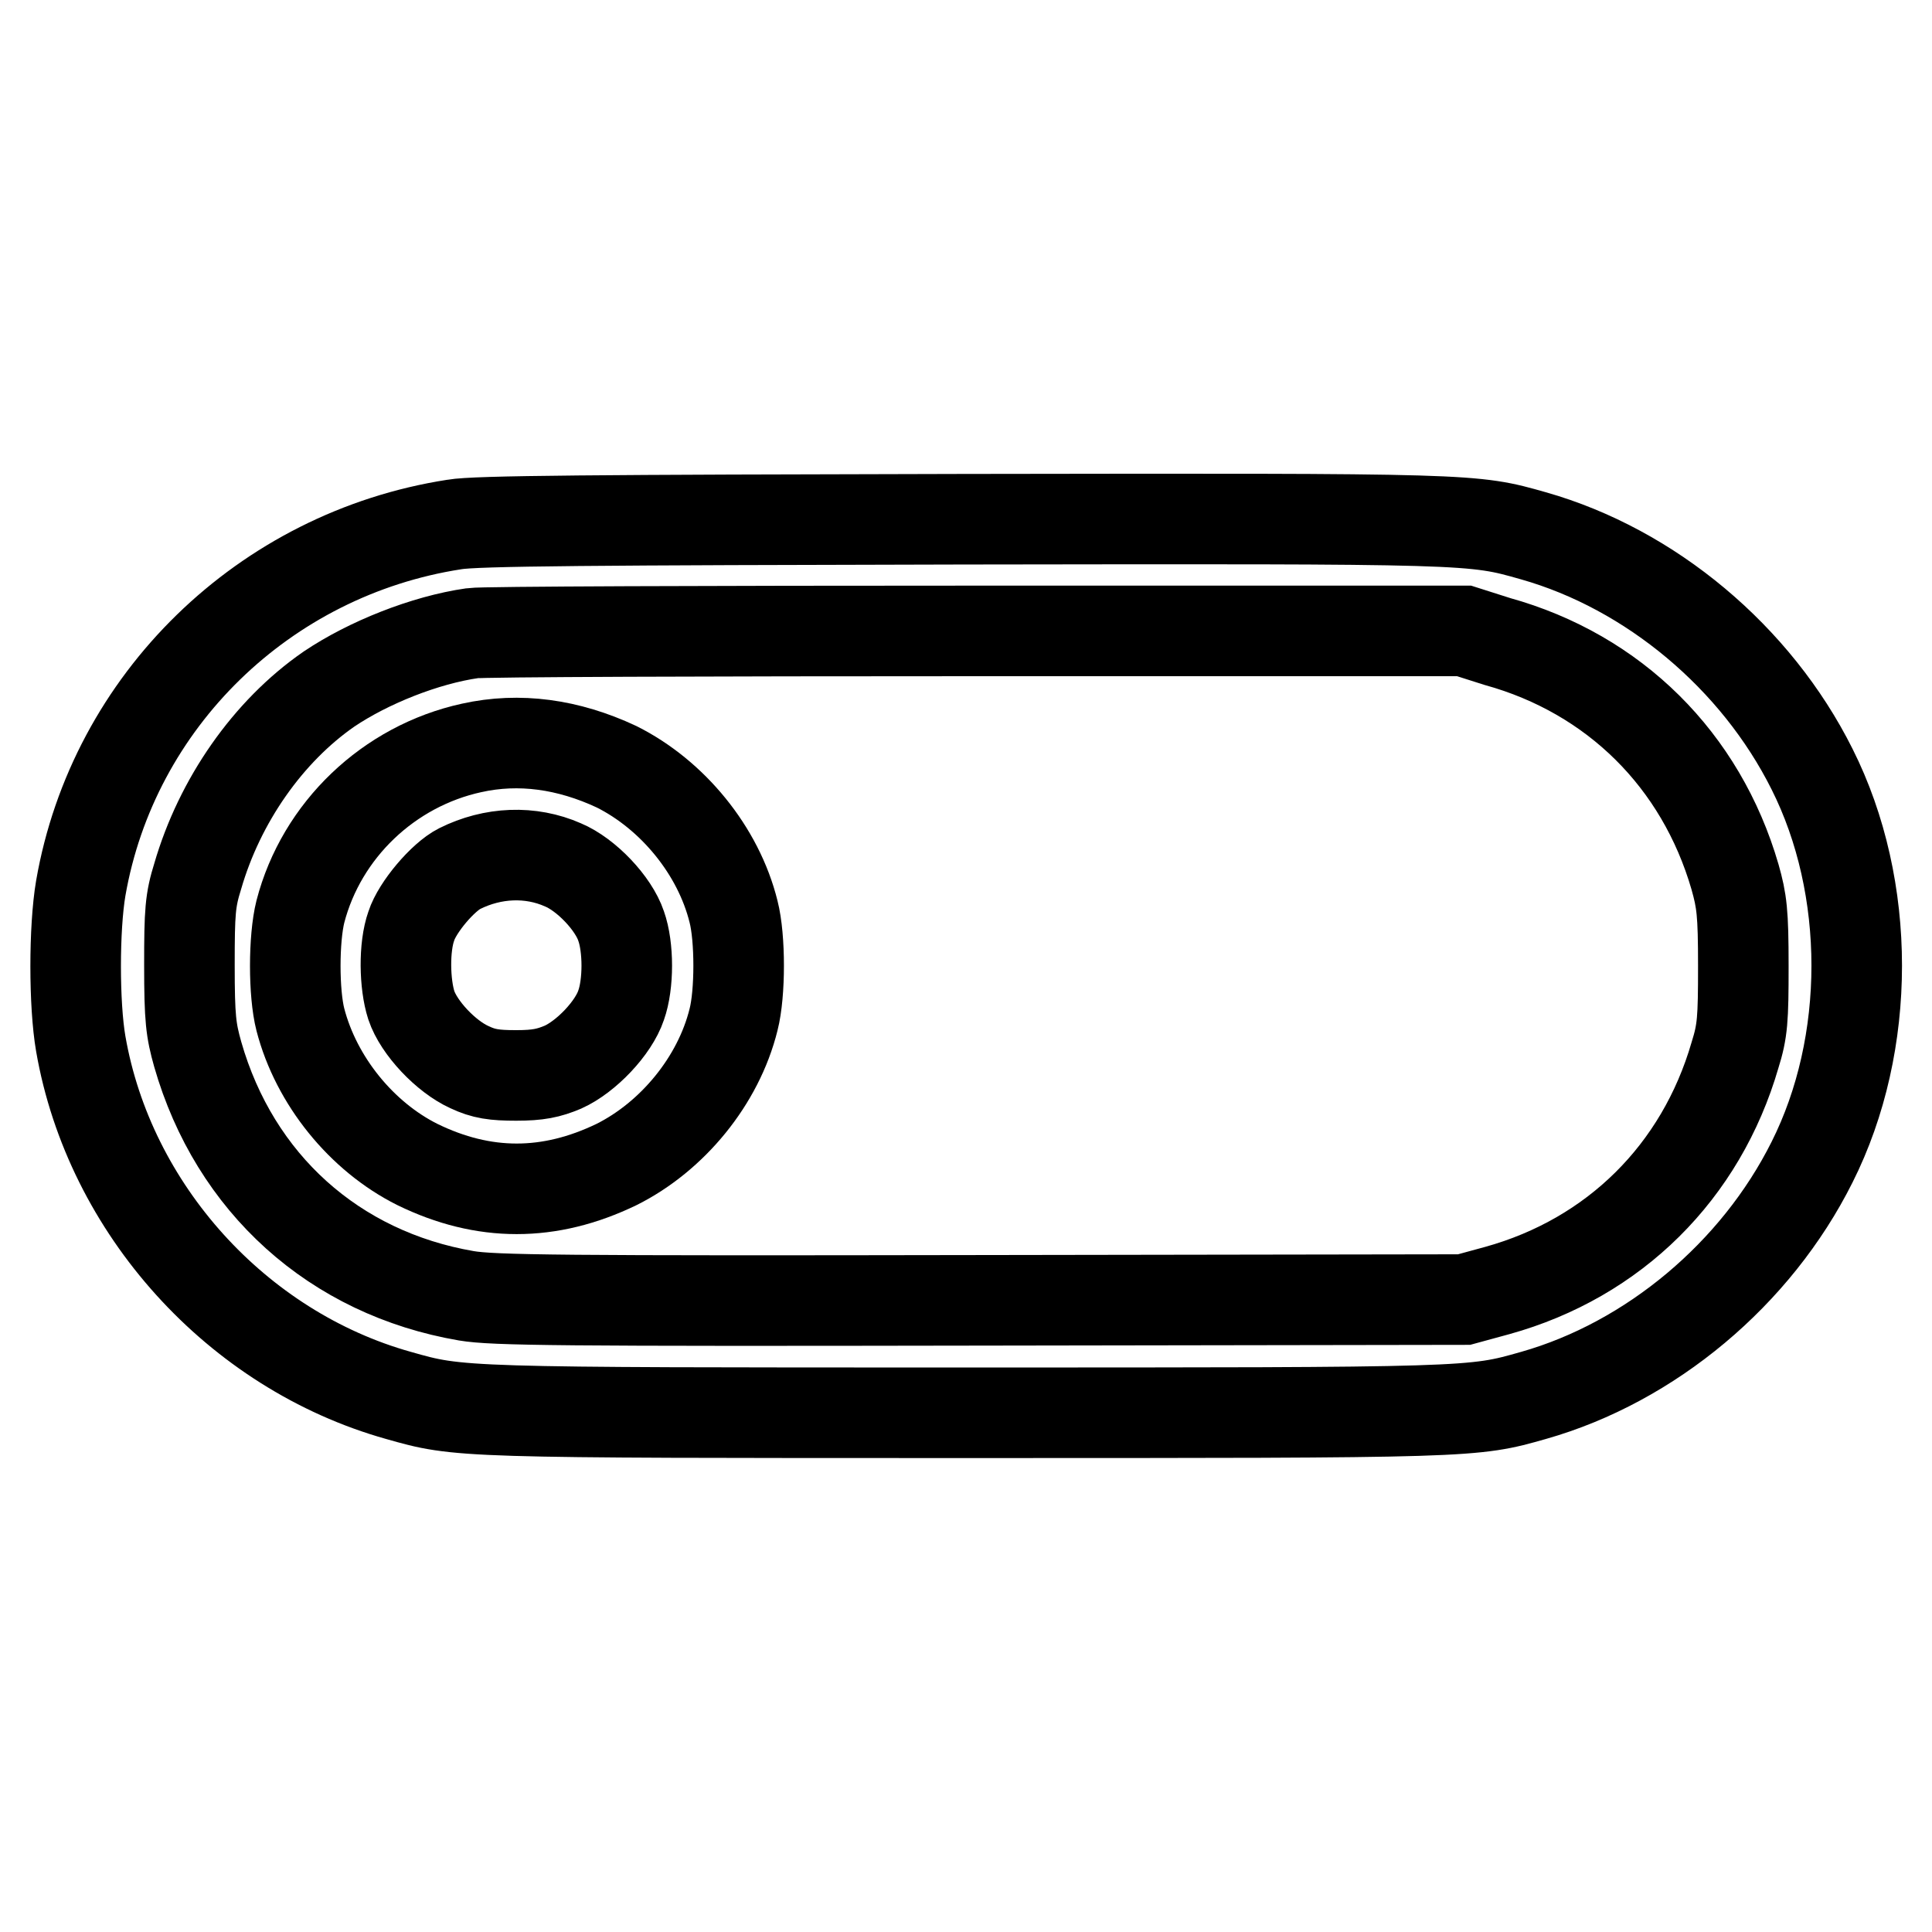
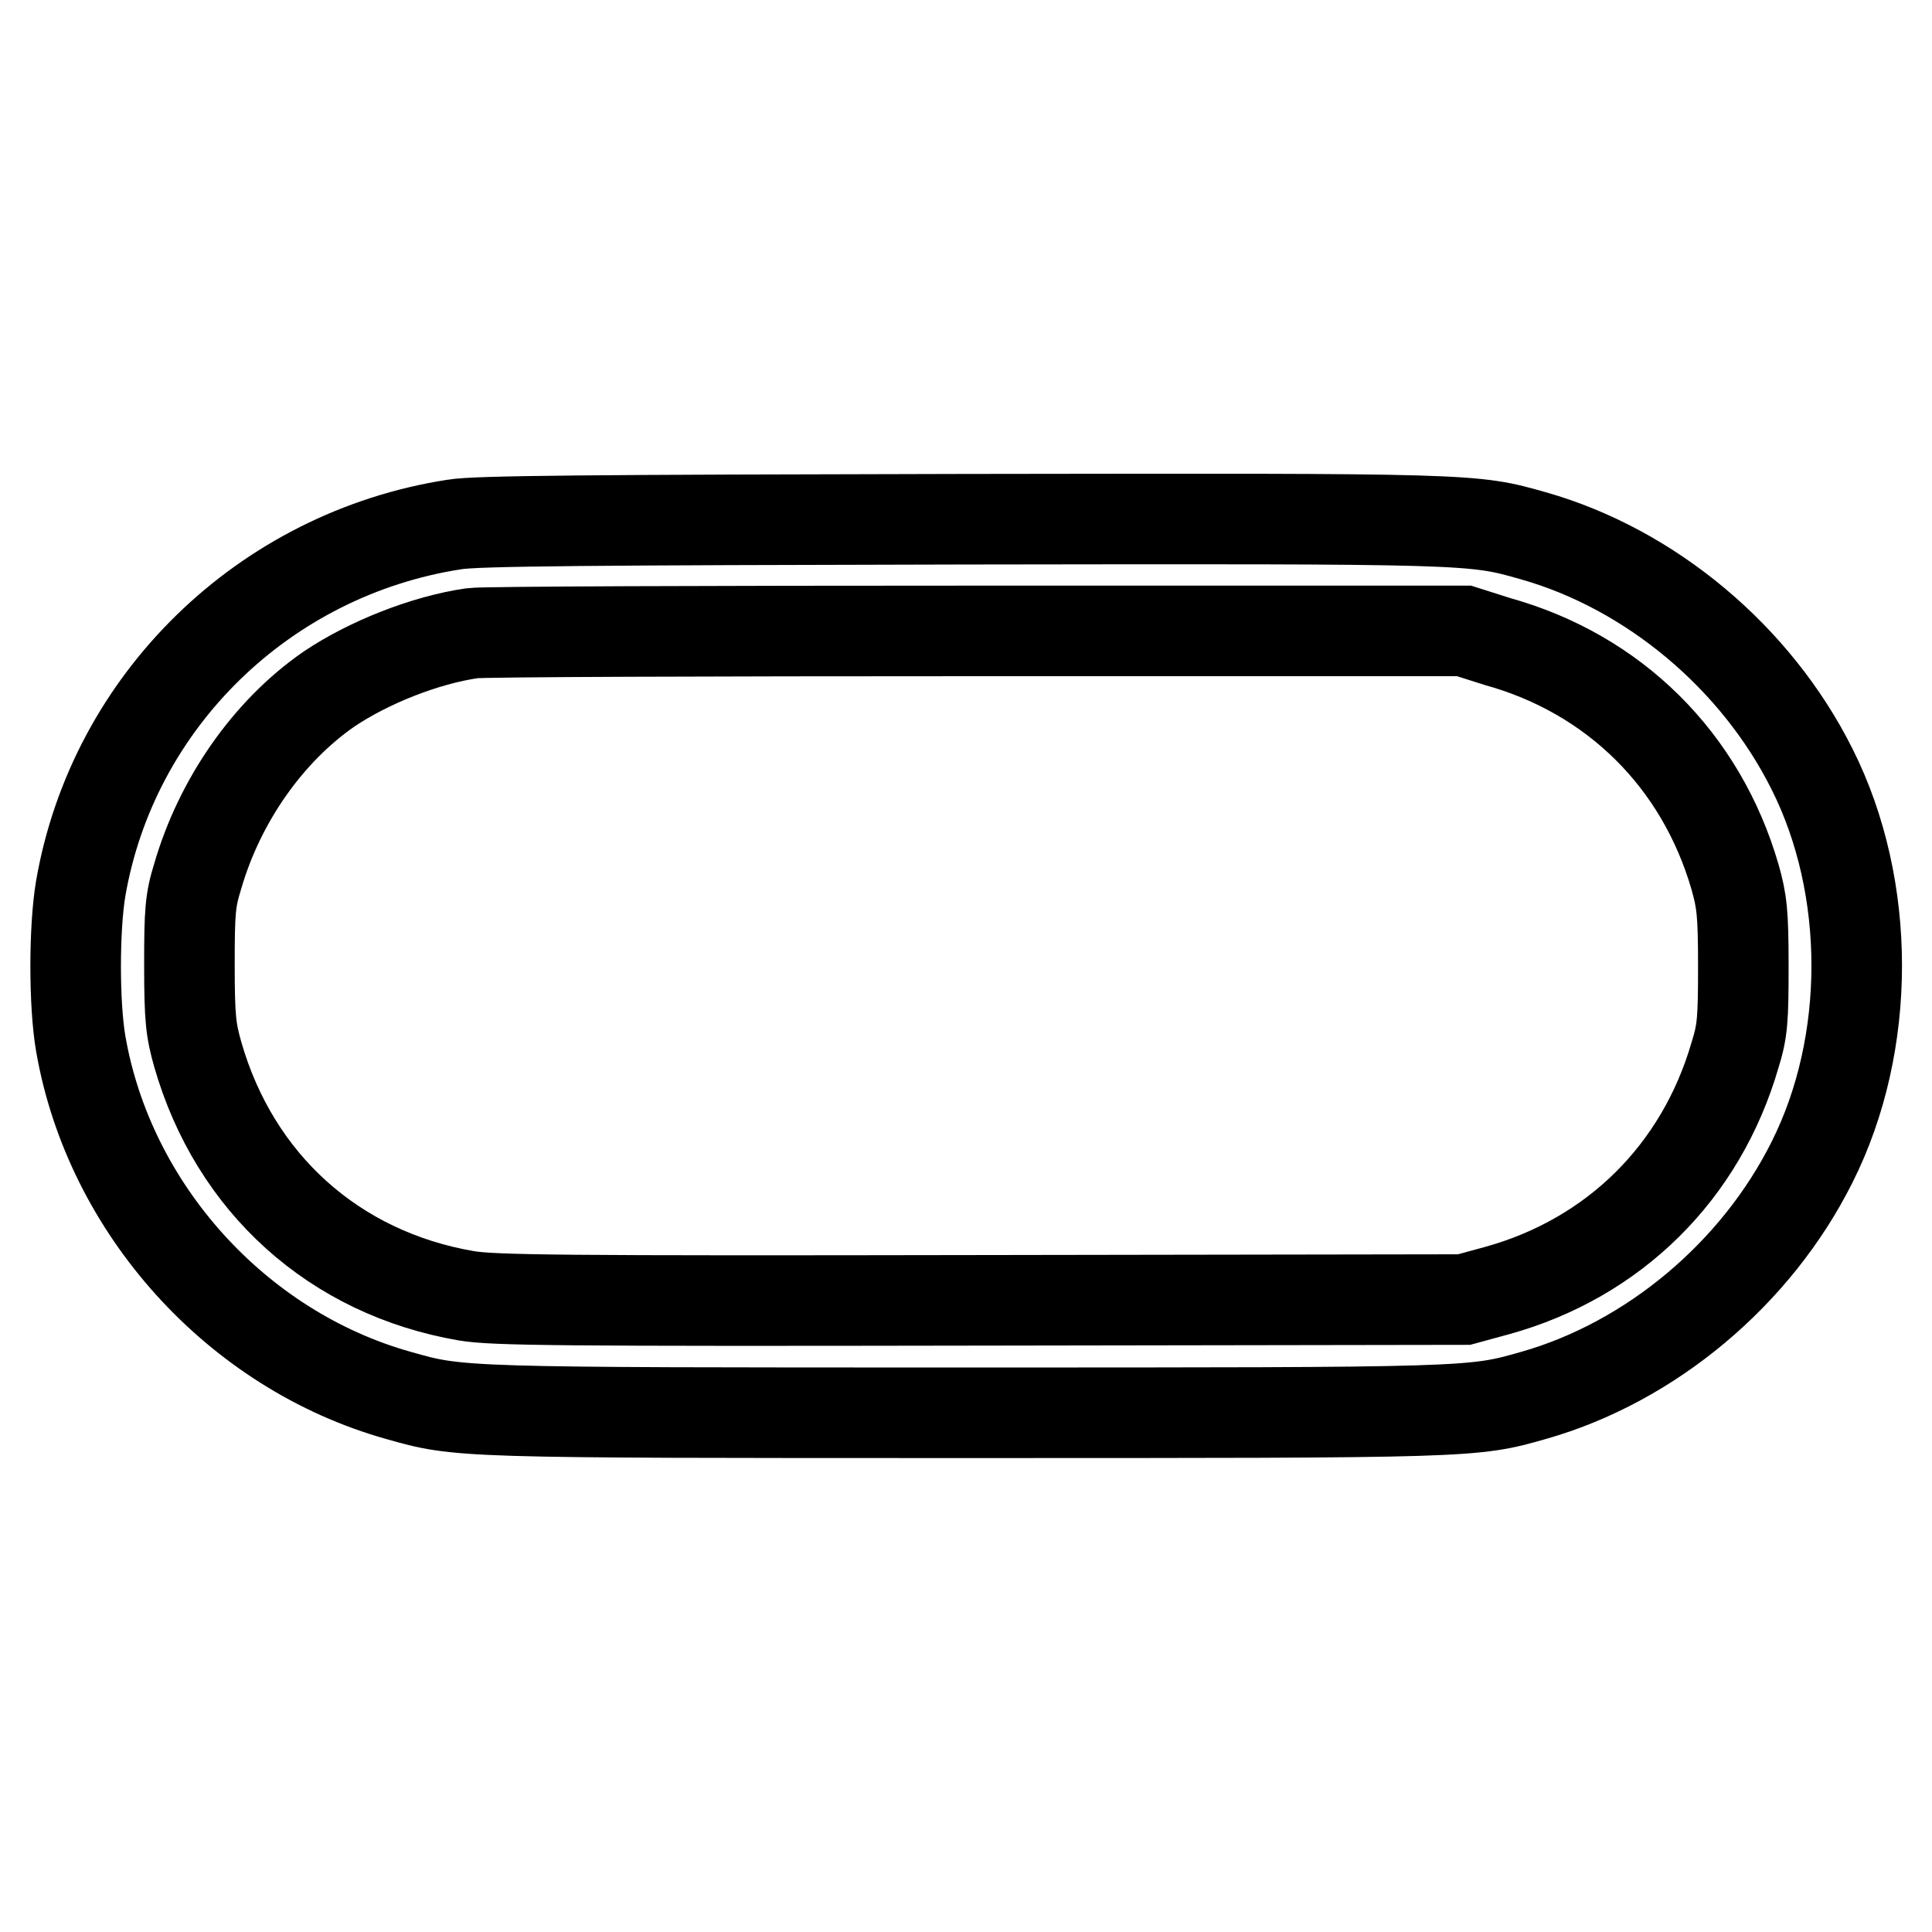
<svg xmlns="http://www.w3.org/2000/svg" version="1.1" x="0px" y="0px" viewBox="0 0 256 256" enable-background="new 0 0 256 256" xml:space="preserve">
  <g>
    <g>
      <g>
        <path stroke-width="12" fill-opacity="0" stroke="#000000" d="M60.2,69.5C35,73.4,15,92.9,10.7,117.7c-0.9,5.3-0.9,15.4,0,20.6c3.8,21.9,20.7,40.6,42.1,46.6c8.1,2.3,7.8,2.3,75.2,2.3s67.1,0,75.2-2.3c15.5-4.4,29.5-16.1,36.9-30.9c7.9-15.7,7.9-36.4,0-52.1c-7.4-14.8-21.4-26.5-36.9-30.9c-8.1-2.3-7.7-2.3-75.7-2.2C78.9,68.9,63,69,60.2,69.5z M198.4,85c15.5,4.3,27,15.7,31.5,31.2c0.9,3.2,1.1,4.7,1.1,11.8c0,7.1-0.1,8.6-1.1,11.8c-4.5,15.5-16,26.9-31.5,31.2l-4.4,1.2l-64,0.1c-55.9,0.1-64.6,0-68.2-0.6c-17.5-3-30.7-14.9-35.6-32c-0.9-3.2-1.1-4.7-1.1-11.8s0.1-8.6,1.1-11.8c2.9-10,9.3-19.2,17.4-24.8c5.2-3.5,12.7-6.5,19-7.4c1.3-0.2,31.4-0.3,66.9-0.3l64.5,0L198.4,85z" />
-         <path stroke-width="12" fill-opacity="0" stroke="#000000" d="M62.5,99.1c-11,2.4-19.9,10.9-22.7,21.7c-0.9,3.6-0.9,10.8,0,14.3c2.1,8.1,8.1,15.5,15.5,19.2c8.8,4.3,17.5,4.3,26.4,0c7.4-3.7,13.5-11.1,15.5-19.2c0.9-3.5,0.9-10.8,0-14.3c-2-8.1-8.1-15.5-15.5-19.2C75.3,98.6,68.8,97.7,62.5,99.1z M74.6,114.6c3.1,1.3,6.7,5.1,7.7,8.1c1,2.8,1,7.7,0,10.5c-1,3-4.6,6.8-7.7,8.2c-1.9,0.8-3.3,1.1-6.2,1.1s-4.3-0.2-6.2-1.1c-3.1-1.4-6.7-5.2-7.7-8.2c-0.9-2.8-1-7.7,0-10.5c0.8-2.5,4.2-6.5,6.4-7.6C65.3,112.9,70.3,112.7,74.6,114.6z" />
      </g>
    </g>
  </g>
</svg>